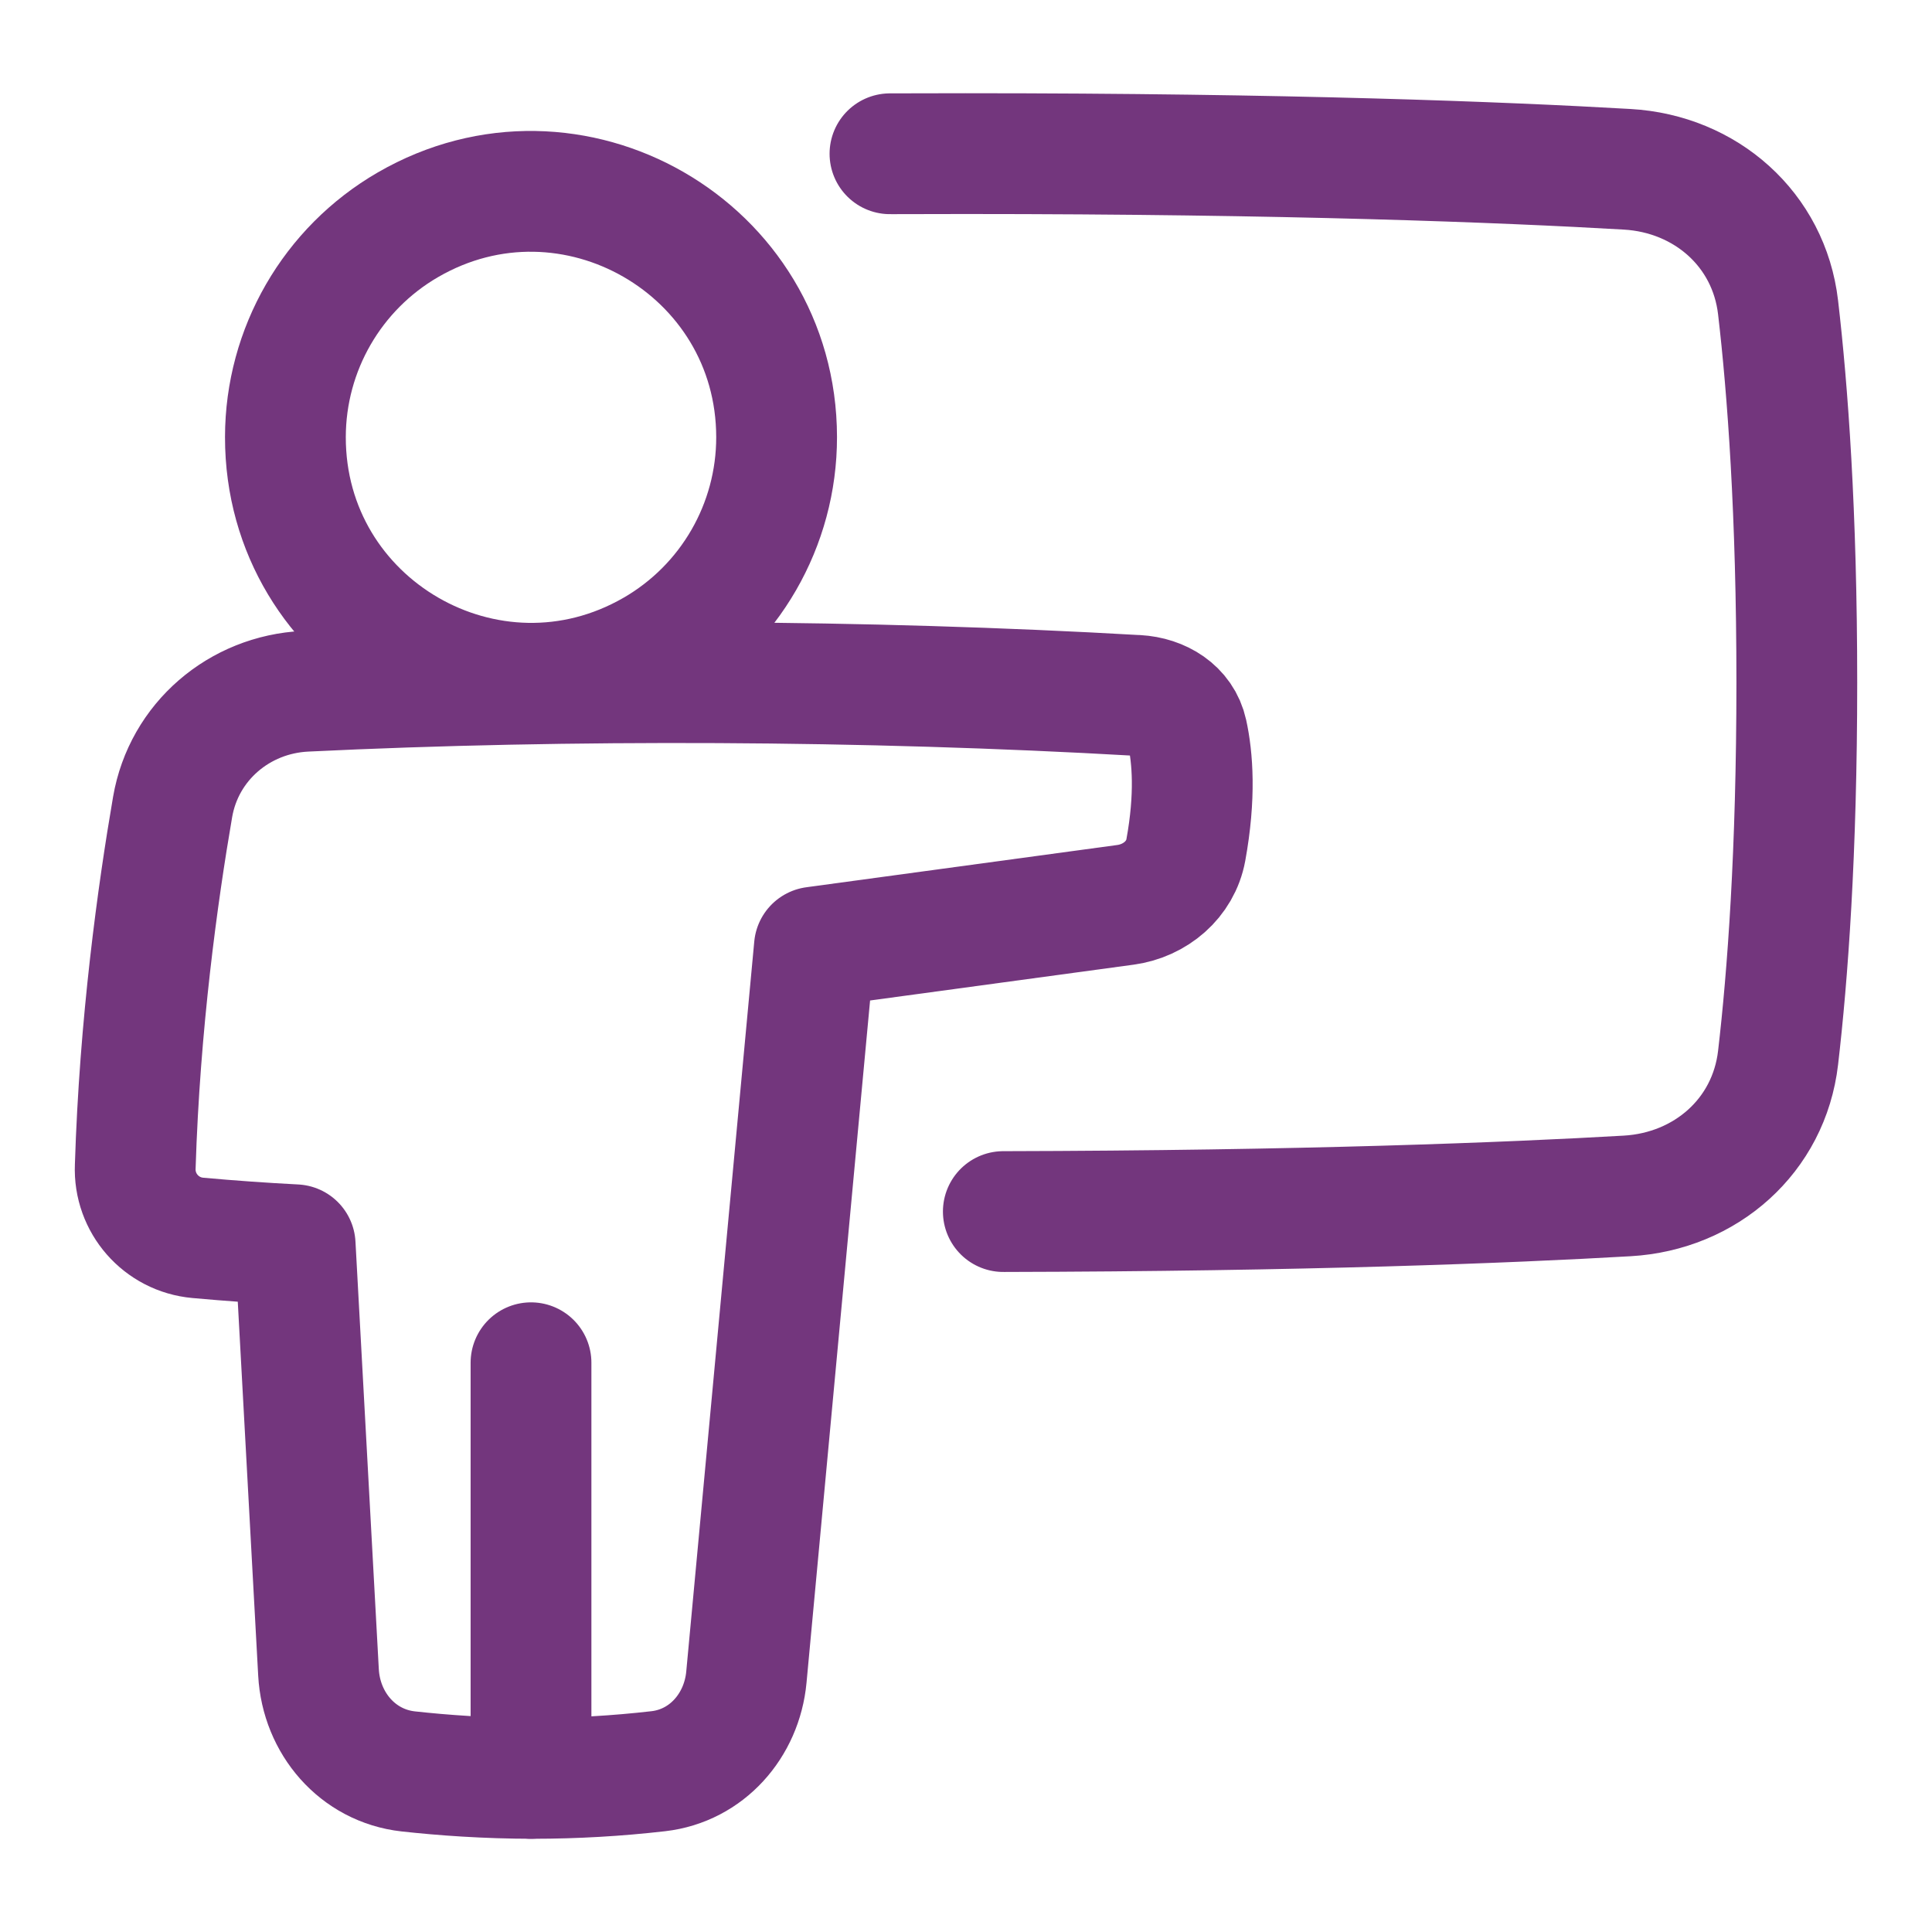
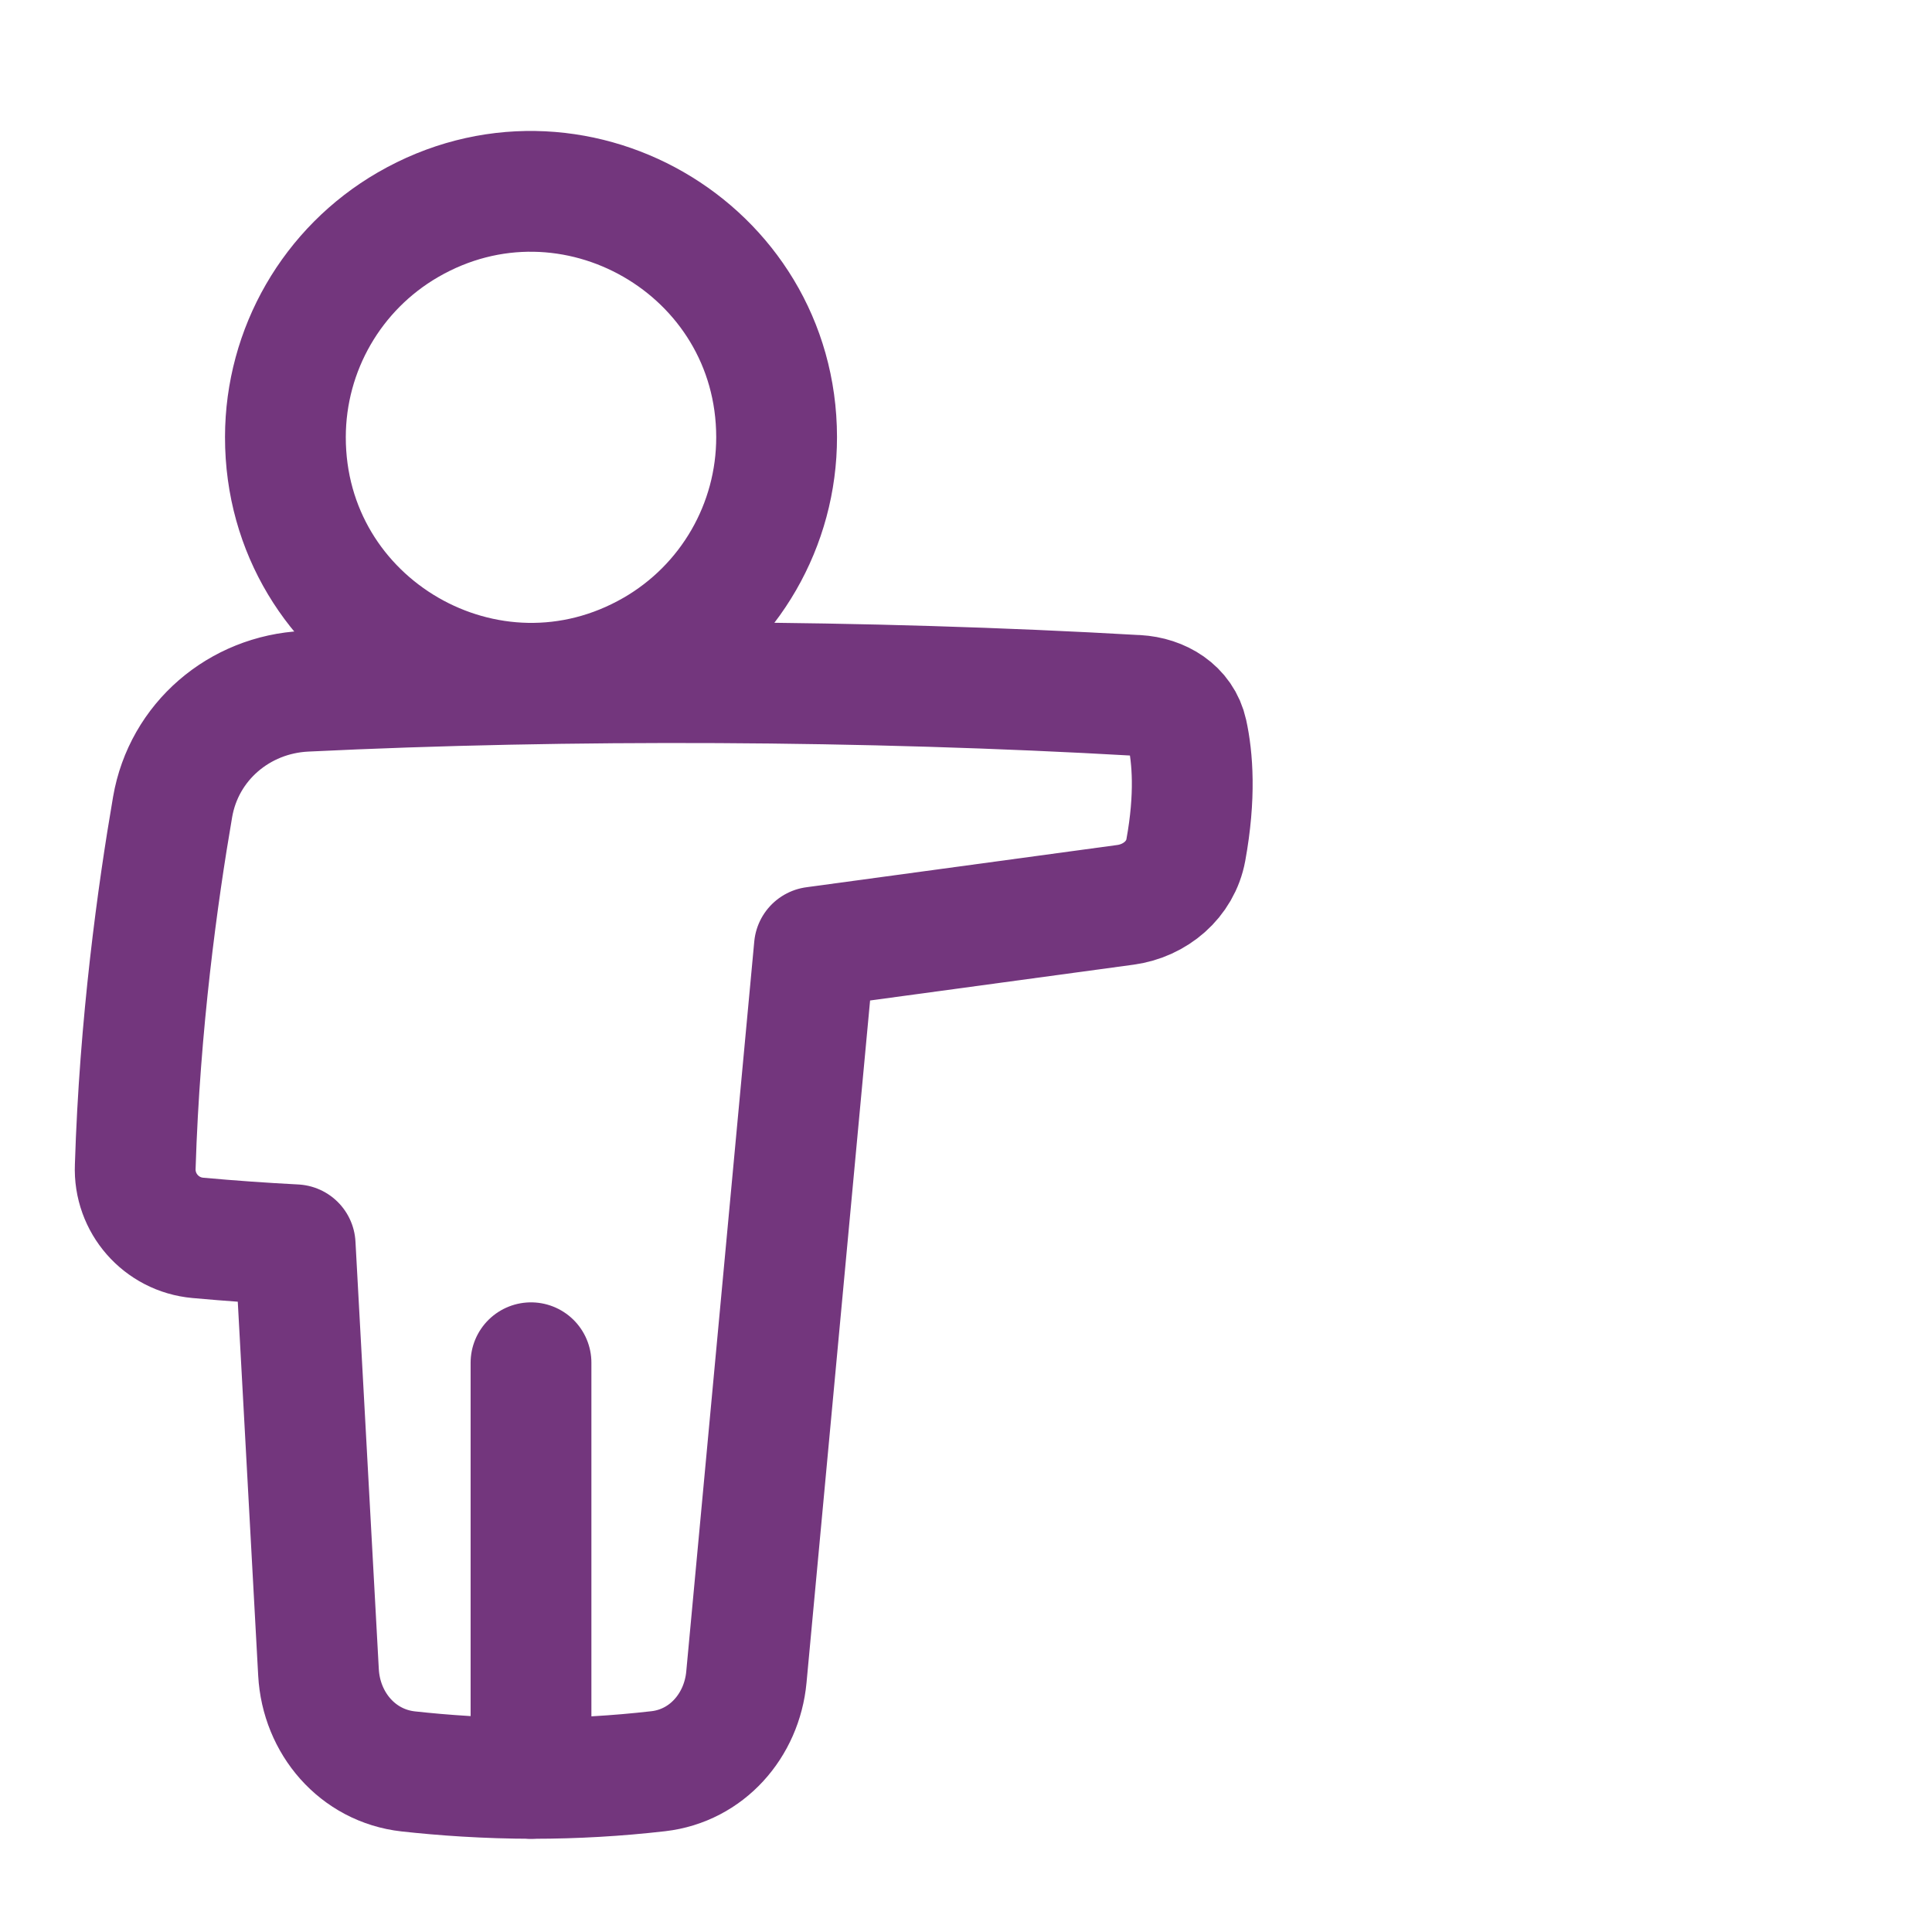
<svg xmlns="http://www.w3.org/2000/svg" fill="none" viewBox="-7.815 -7.815 250 250" height="250" width="250" id="Class-Lesson--Streamline-Plump.svg">
  <desc>Class Lesson Streamline Icon: https://streamlinehq.com</desc>
  <g id="class-lesson--class-lesson-education-teacher">
-     <path id="Rectangle 1097" stroke="#73367d" stroke-linecap="round" stroke-linejoin="round" d="M122.015 148.961C161.081 148.878 187.396 147.822 202.749 146.937C212.899 146.35 221.093 139.158 222.267 129.061C223.504 118.456 224.692 102.517 224.692 80.514S223.504 42.573 222.267 31.963C221.093 21.871 212.899 14.679 202.753 14.092C186.765 13.168 158.896 12.063 117.125 12.063C113.776 12.063 110.515 12.068 107.347 12.082" stroke-width="15.63" />
    <path id="Vector 1001" stroke="#73367d" stroke-linecap="round" stroke-linejoin="round" d="M60.897 168.524V222.307" stroke-width="15.63" />
    <path id="Ellipse 136" stroke="#73367d" stroke-linecap="round" stroke-linejoin="round" d="M29.116 48.733C29.086 73.199 55.551 88.522 76.754 76.316C86.618 70.637 92.692 60.116 92.678 48.733C92.648 24.269 66.145 9.011 44.973 21.269C35.171 26.945 29.13 37.407 29.116 48.733Z" stroke-width="15.63" />
    <path id="Union" stroke="#73367d" stroke-linecap="round" stroke-linejoin="round" d="M139.318 82.167C142.374 82.343 145.147 84.02 145.802 87.007C146.506 90.215 146.907 95.197 145.631 102.179C144.931 105.998 141.675 108.741 137.827 109.269L97.568 114.74L88.767 209.204C88.18 215.481 83.633 220.659 77.375 221.378C72.014 221.994 66.621 222.304 61.225 222.307C55.05 222.307 49.476 221.896 45.002 221.403C38.46 220.674 33.756 215.169 33.399 208.592L30.378 153.259C26.171 153.042 21.968 152.743 17.773 152.364C13.045 151.935 9.486 147.871 9.686 143.128C10.258 124.695 12.585 107.846 14.521 96.605C15.978 88.157 23.136 82.05 31.702 81.634C65.723 79.982 104.261 80.157 139.318 82.172Z" stroke-width="15.63" />
  </g>
</svg>